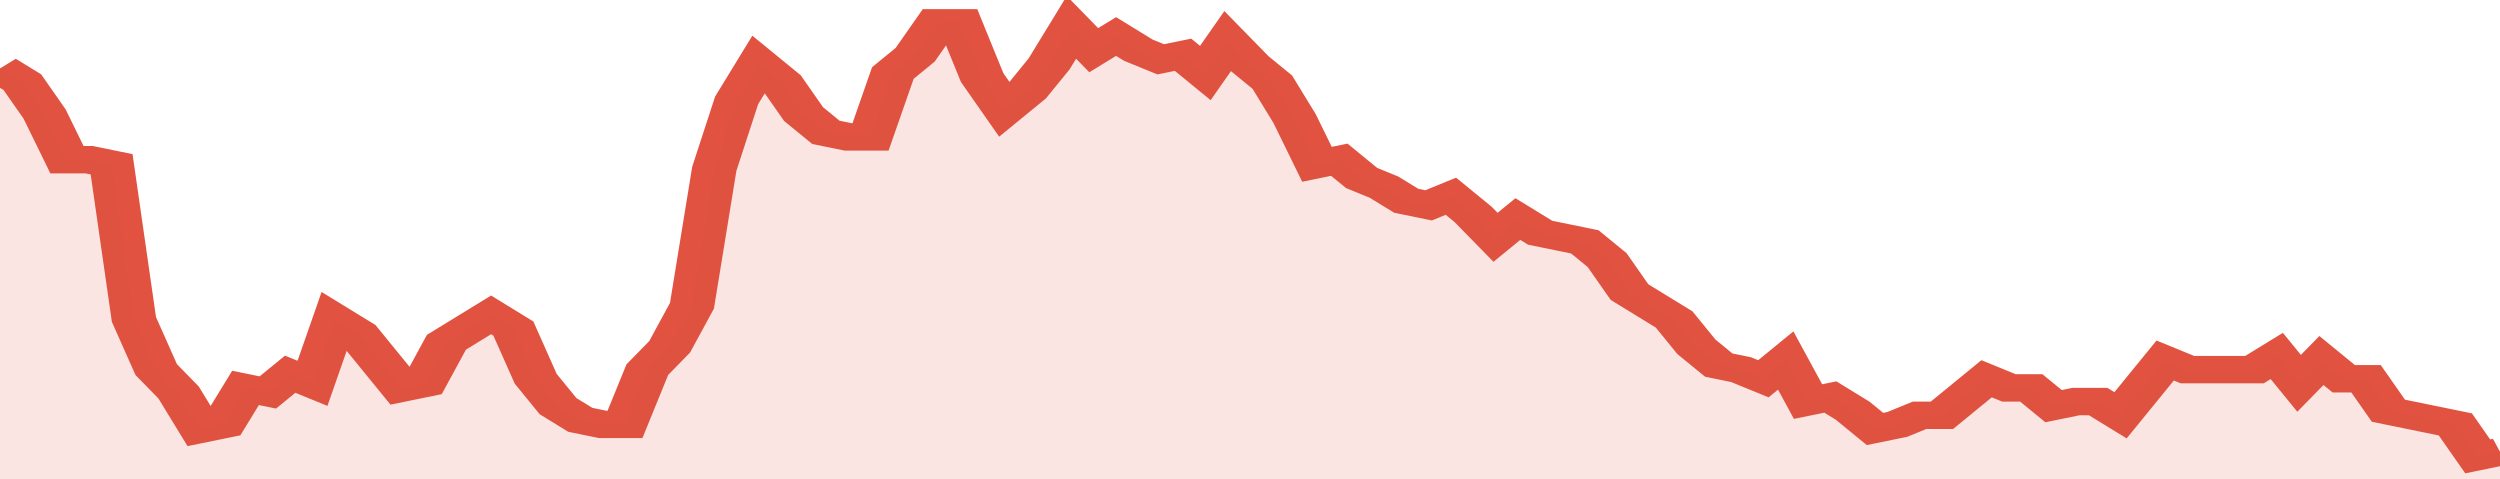
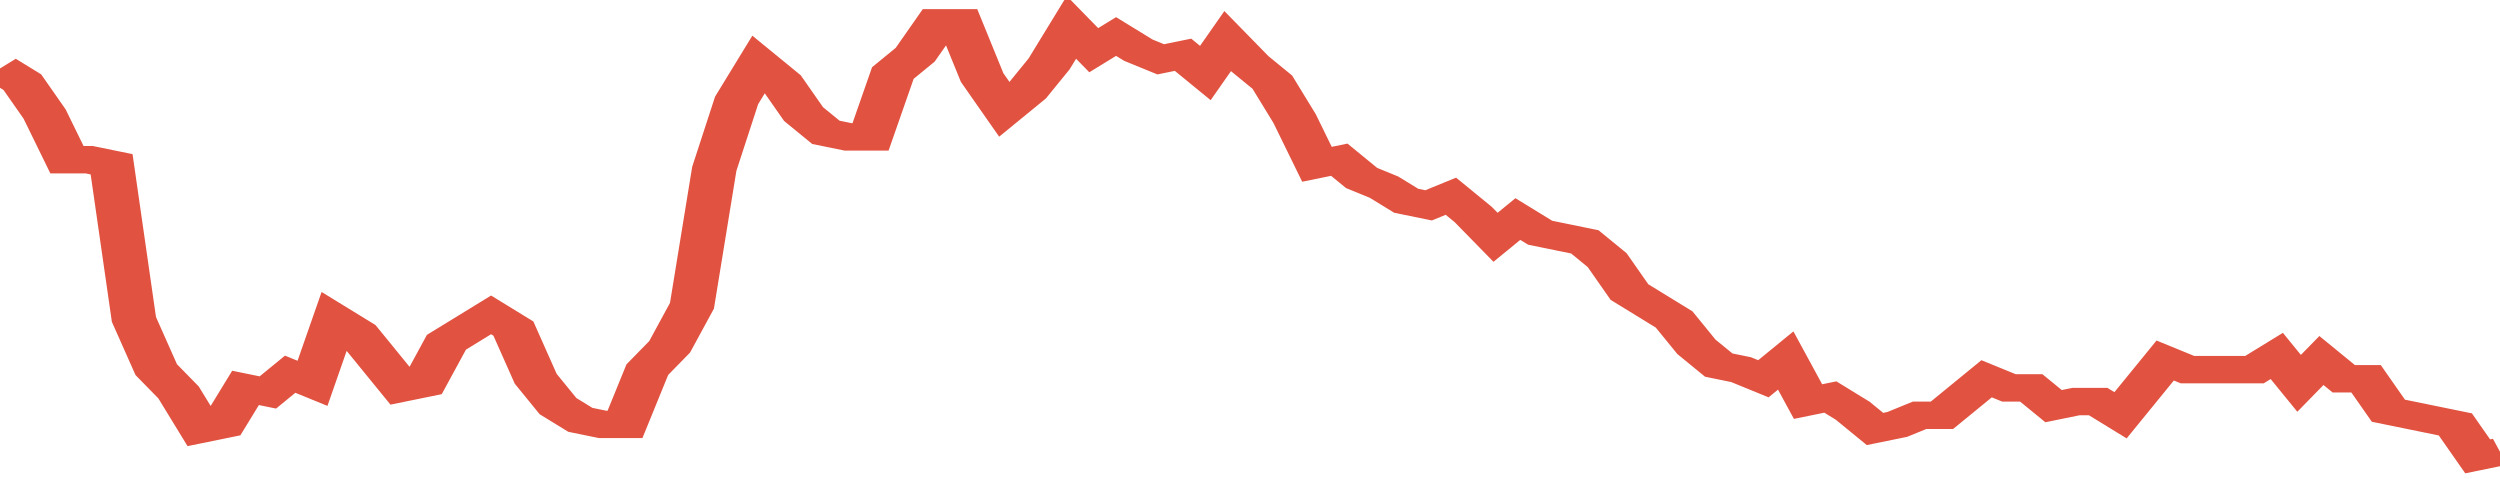
<svg xmlns="http://www.w3.org/2000/svg" viewBox="0 0 336 105" width="120" height="23" preserveAspectRatio="none">
  <polyline fill="none" stroke="#E15241" stroke-width="6" points="0, 15 3, 18 6, 25 9, 35 12, 35 15, 36 18, 70 21, 81 24, 86 27, 94 30, 93 33, 85 36, 86 39, 82 42, 84 45, 70 48, 73 51, 79 54, 85 57, 84 60, 75 63, 72 66, 69 69, 72 72, 83 75, 89 78, 92 81, 93 84, 93 87, 81 90, 76 93, 67 96, 37 99, 22 102, 14 105, 18 108, 25 111, 29 114, 30 117, 30 120, 16 123, 12 126, 5 129, 5 132, 17 135, 24 138, 20 141, 14 144, 6 147, 11 150, 8 153, 11 156, 13 159, 12 162, 16 165, 9 168, 14 171, 18 174, 26 177, 36 180, 35 183, 39 186, 41 189, 44 192, 45 195, 43 198, 47 201, 52 204, 48 207, 51 210, 52 213, 53 216, 57 219, 64 222, 67 225, 70 228, 76 231, 80 234, 81 237, 83 240, 79 243, 88 246, 87 249, 90 252, 94 255, 93 258, 91 261, 91 264, 87 267, 83 270, 85 273, 85 276, 89 279, 88 282, 88 285, 91 288, 85 291, 79 294, 81 297, 81 300, 81 303, 81 306, 78 309, 84 312, 79 315, 83 318, 83 321, 90 324, 91 327, 92 330, 93 333, 100 336, 99 336, 99 "> </polyline>
-   <polygon fill="#E15241" opacity="0.15" points="0, 105 0, 15 3, 18 6, 25 9, 35 12, 35 15, 36 18, 70 21, 81 24, 86 27, 94 30, 93 33, 85 36, 86 39, 82 42, 84 45, 70 48, 73 51, 79 54, 85 57, 84 60, 75 63, 72 66, 69 69, 72 72, 83 75, 89 78, 92 81, 93 84, 93 87, 81 90, 76 93, 67 96, 37 99, 22 102, 14 105, 18 108, 25 111, 29 114, 30 117, 30 120, 16 123, 12 126, 5 129, 5 132, 17 135, 24 138, 20 141, 14 144, 6 147, 11 150, 8 153, 11 156, 13 159, 12 162, 16 165, 9 168, 14 171, 18 174, 26 177, 36 180, 35 183, 39 186, 41 189, 44 192, 45 195, 43 198, 47 201, 52 204, 48 207, 51 210, 52 213, 53 216, 57 219, 64 222, 67 225, 70 228, 76 231, 80 234, 81 237, 83 240, 79 243, 88 246, 87 249, 90 252, 94 255, 93 258, 91 261, 91 264, 87 267, 83 270, 85 273, 85 276, 89 279, 88 282, 88 285, 91 288, 85 291, 79 294, 81 297, 81 300, 81 303, 81 306, 78 309, 84 312, 79 315, 83 318, 83 321, 90 324, 91 327, 92 330, 93 333, 100 336, 99 336, 105 " />
</svg>